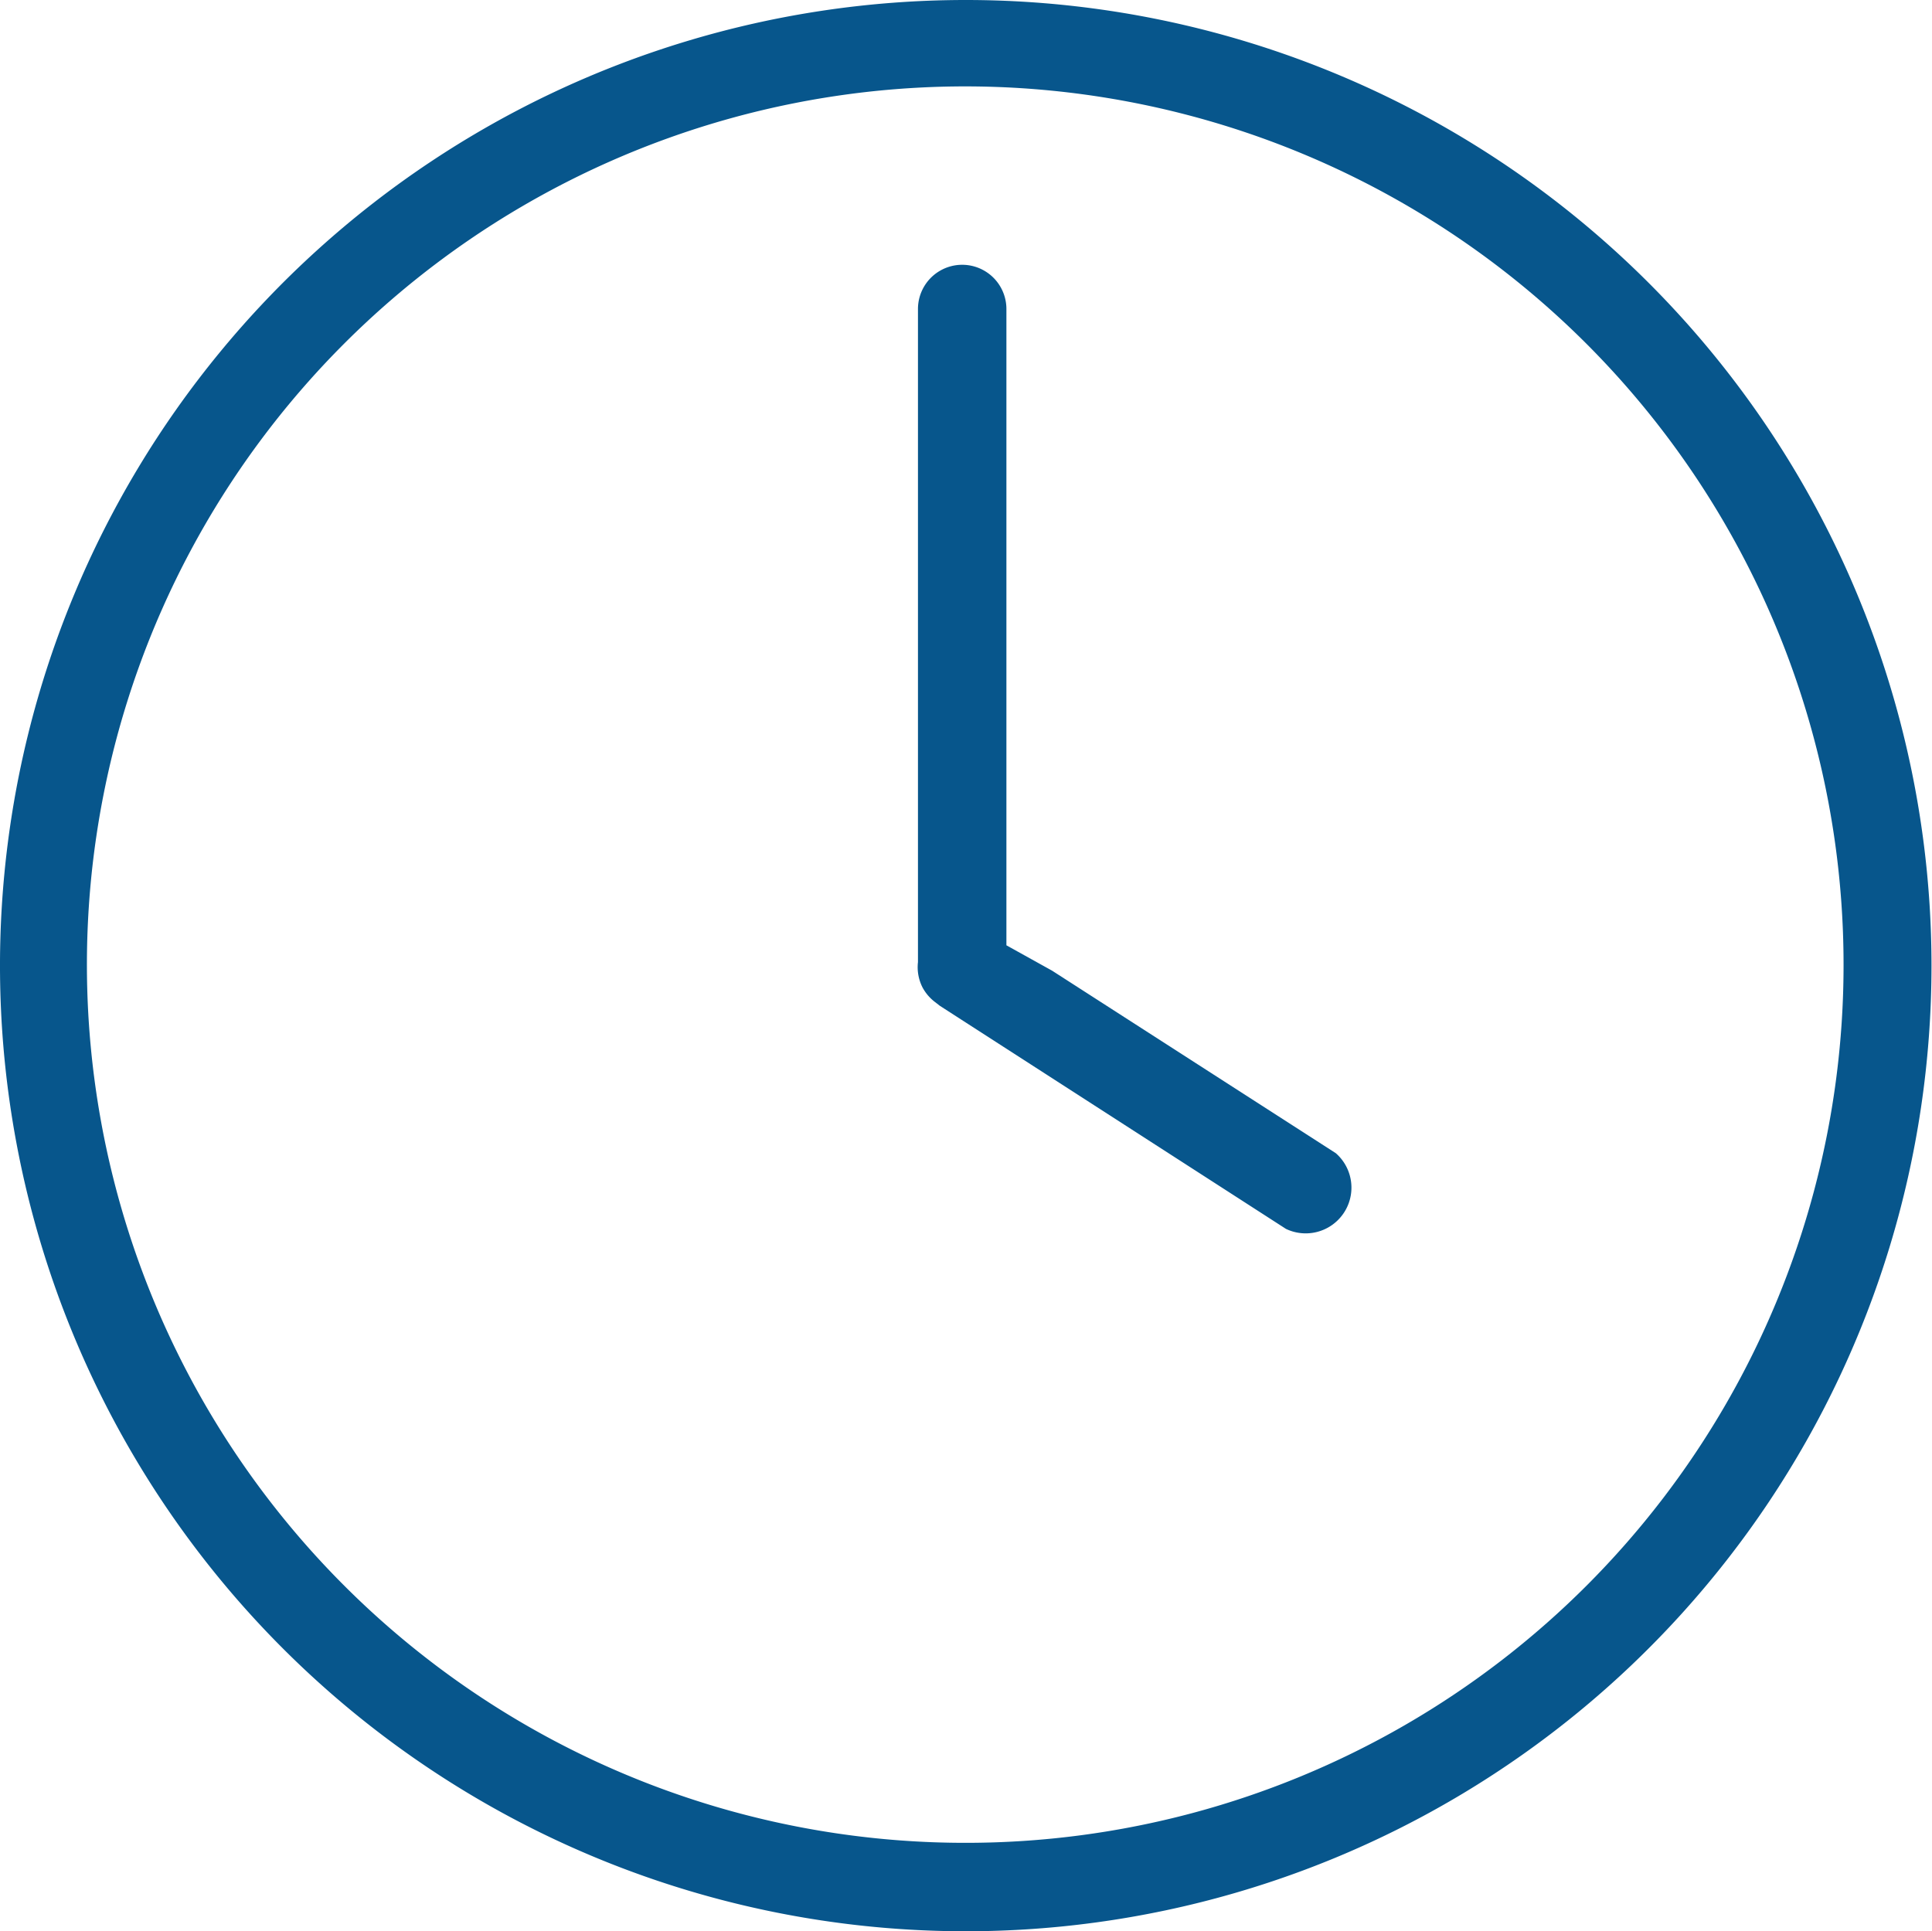
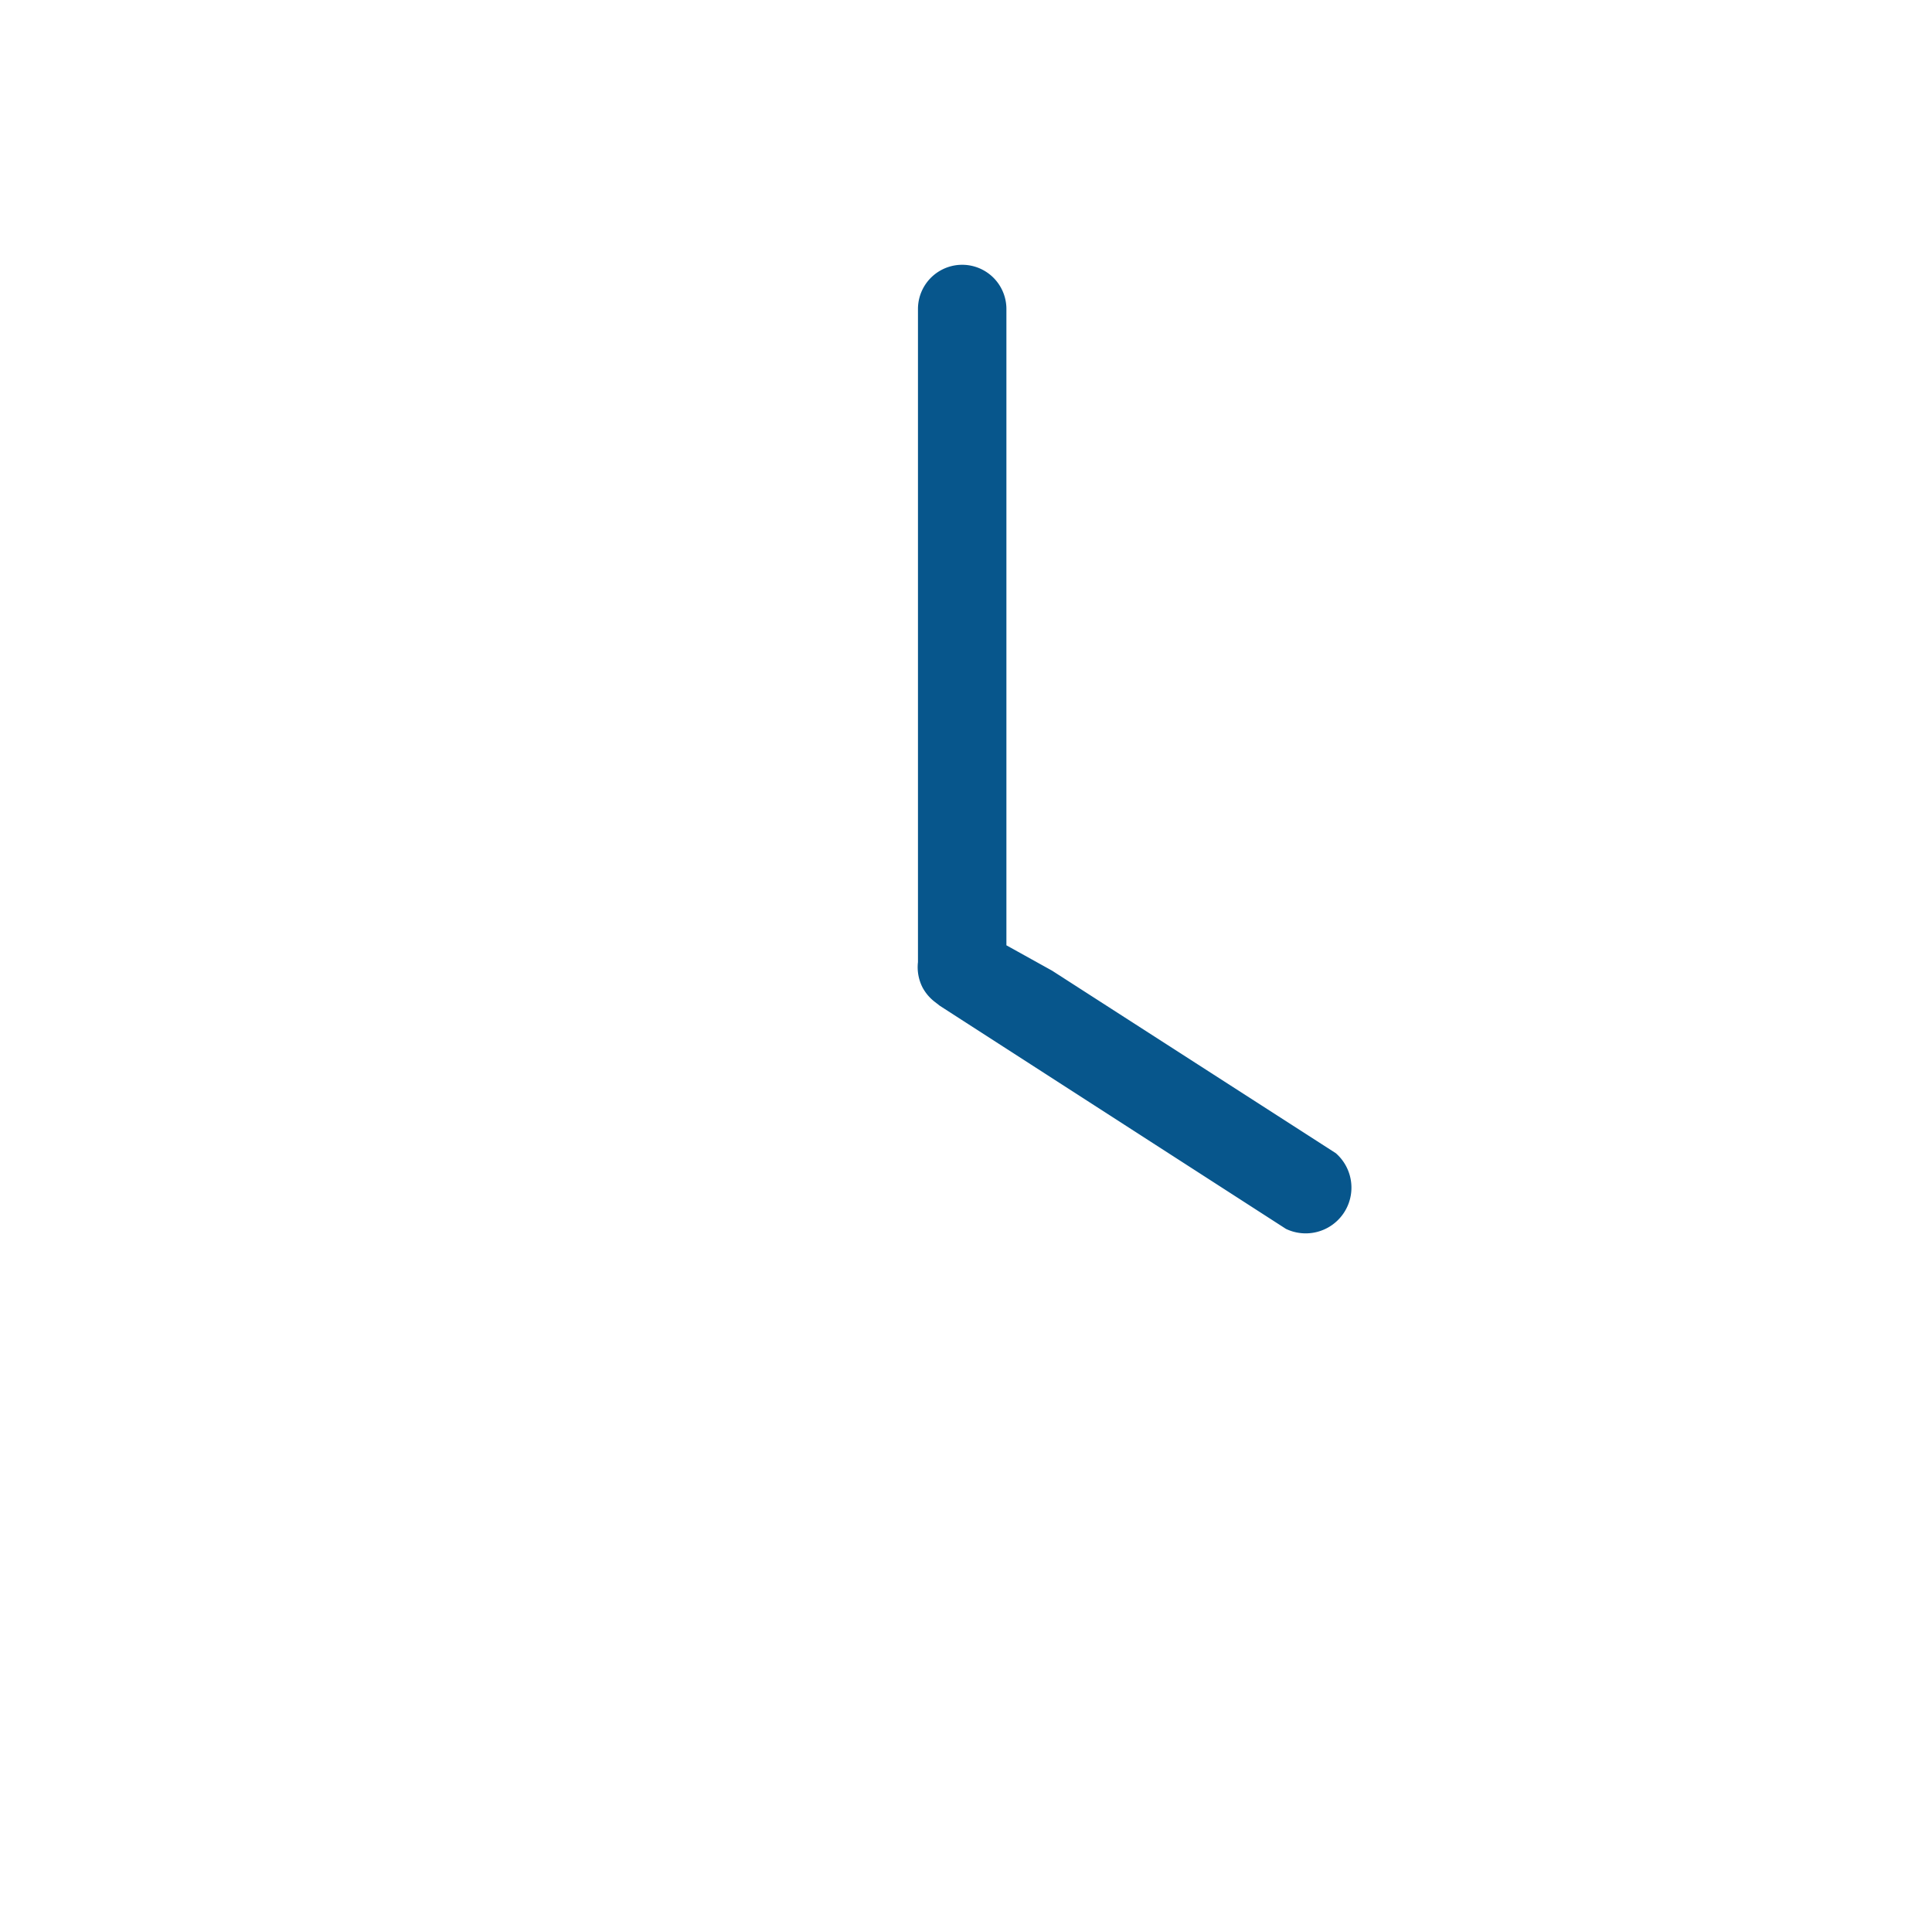
<svg xmlns="http://www.w3.org/2000/svg" id="Livello_1" data-name="Livello 1" viewBox="0 0 38.01 38">
  <defs>
    <style>.cls-1{fill:#07568c;}</style>
  </defs>
  <title>icona-durata-corso-cortina-consulting</title>
  <g id="_Gruppo_" data-name="&lt;Gruppo&gt;">
-     <path class="cls-1" d="M151.8,37.4a19,19,0,1,0,19,19A19,19,0,0,0,151.8,37.4Zm0,36.26a17.28,17.28,0,1,1,17.27-17.28A17.27,17.27,0,0,1,151.8,73.66Z" transform="translate(-132.8 -37.4)" />
    <path id="_Tracciato_" data-name="&lt;Tracciato&gt;" class="cls-1" d="M159.08,60.09l-5.58-3.59L152.6,56v-1h0V43.48a0.87,0.87,0,1,0-1.74,0V56.33s0,0,0,0a0.88,0.88,0,0,0,.09.5,0.89,0.89,0,0,0,.25.29l0.09,0.07,6.81,4.39h0A0.9,0.9,0,0,0,159.08,60.09Z" transform="translate(-132.8 -37.4)" />
  </g>
</svg>